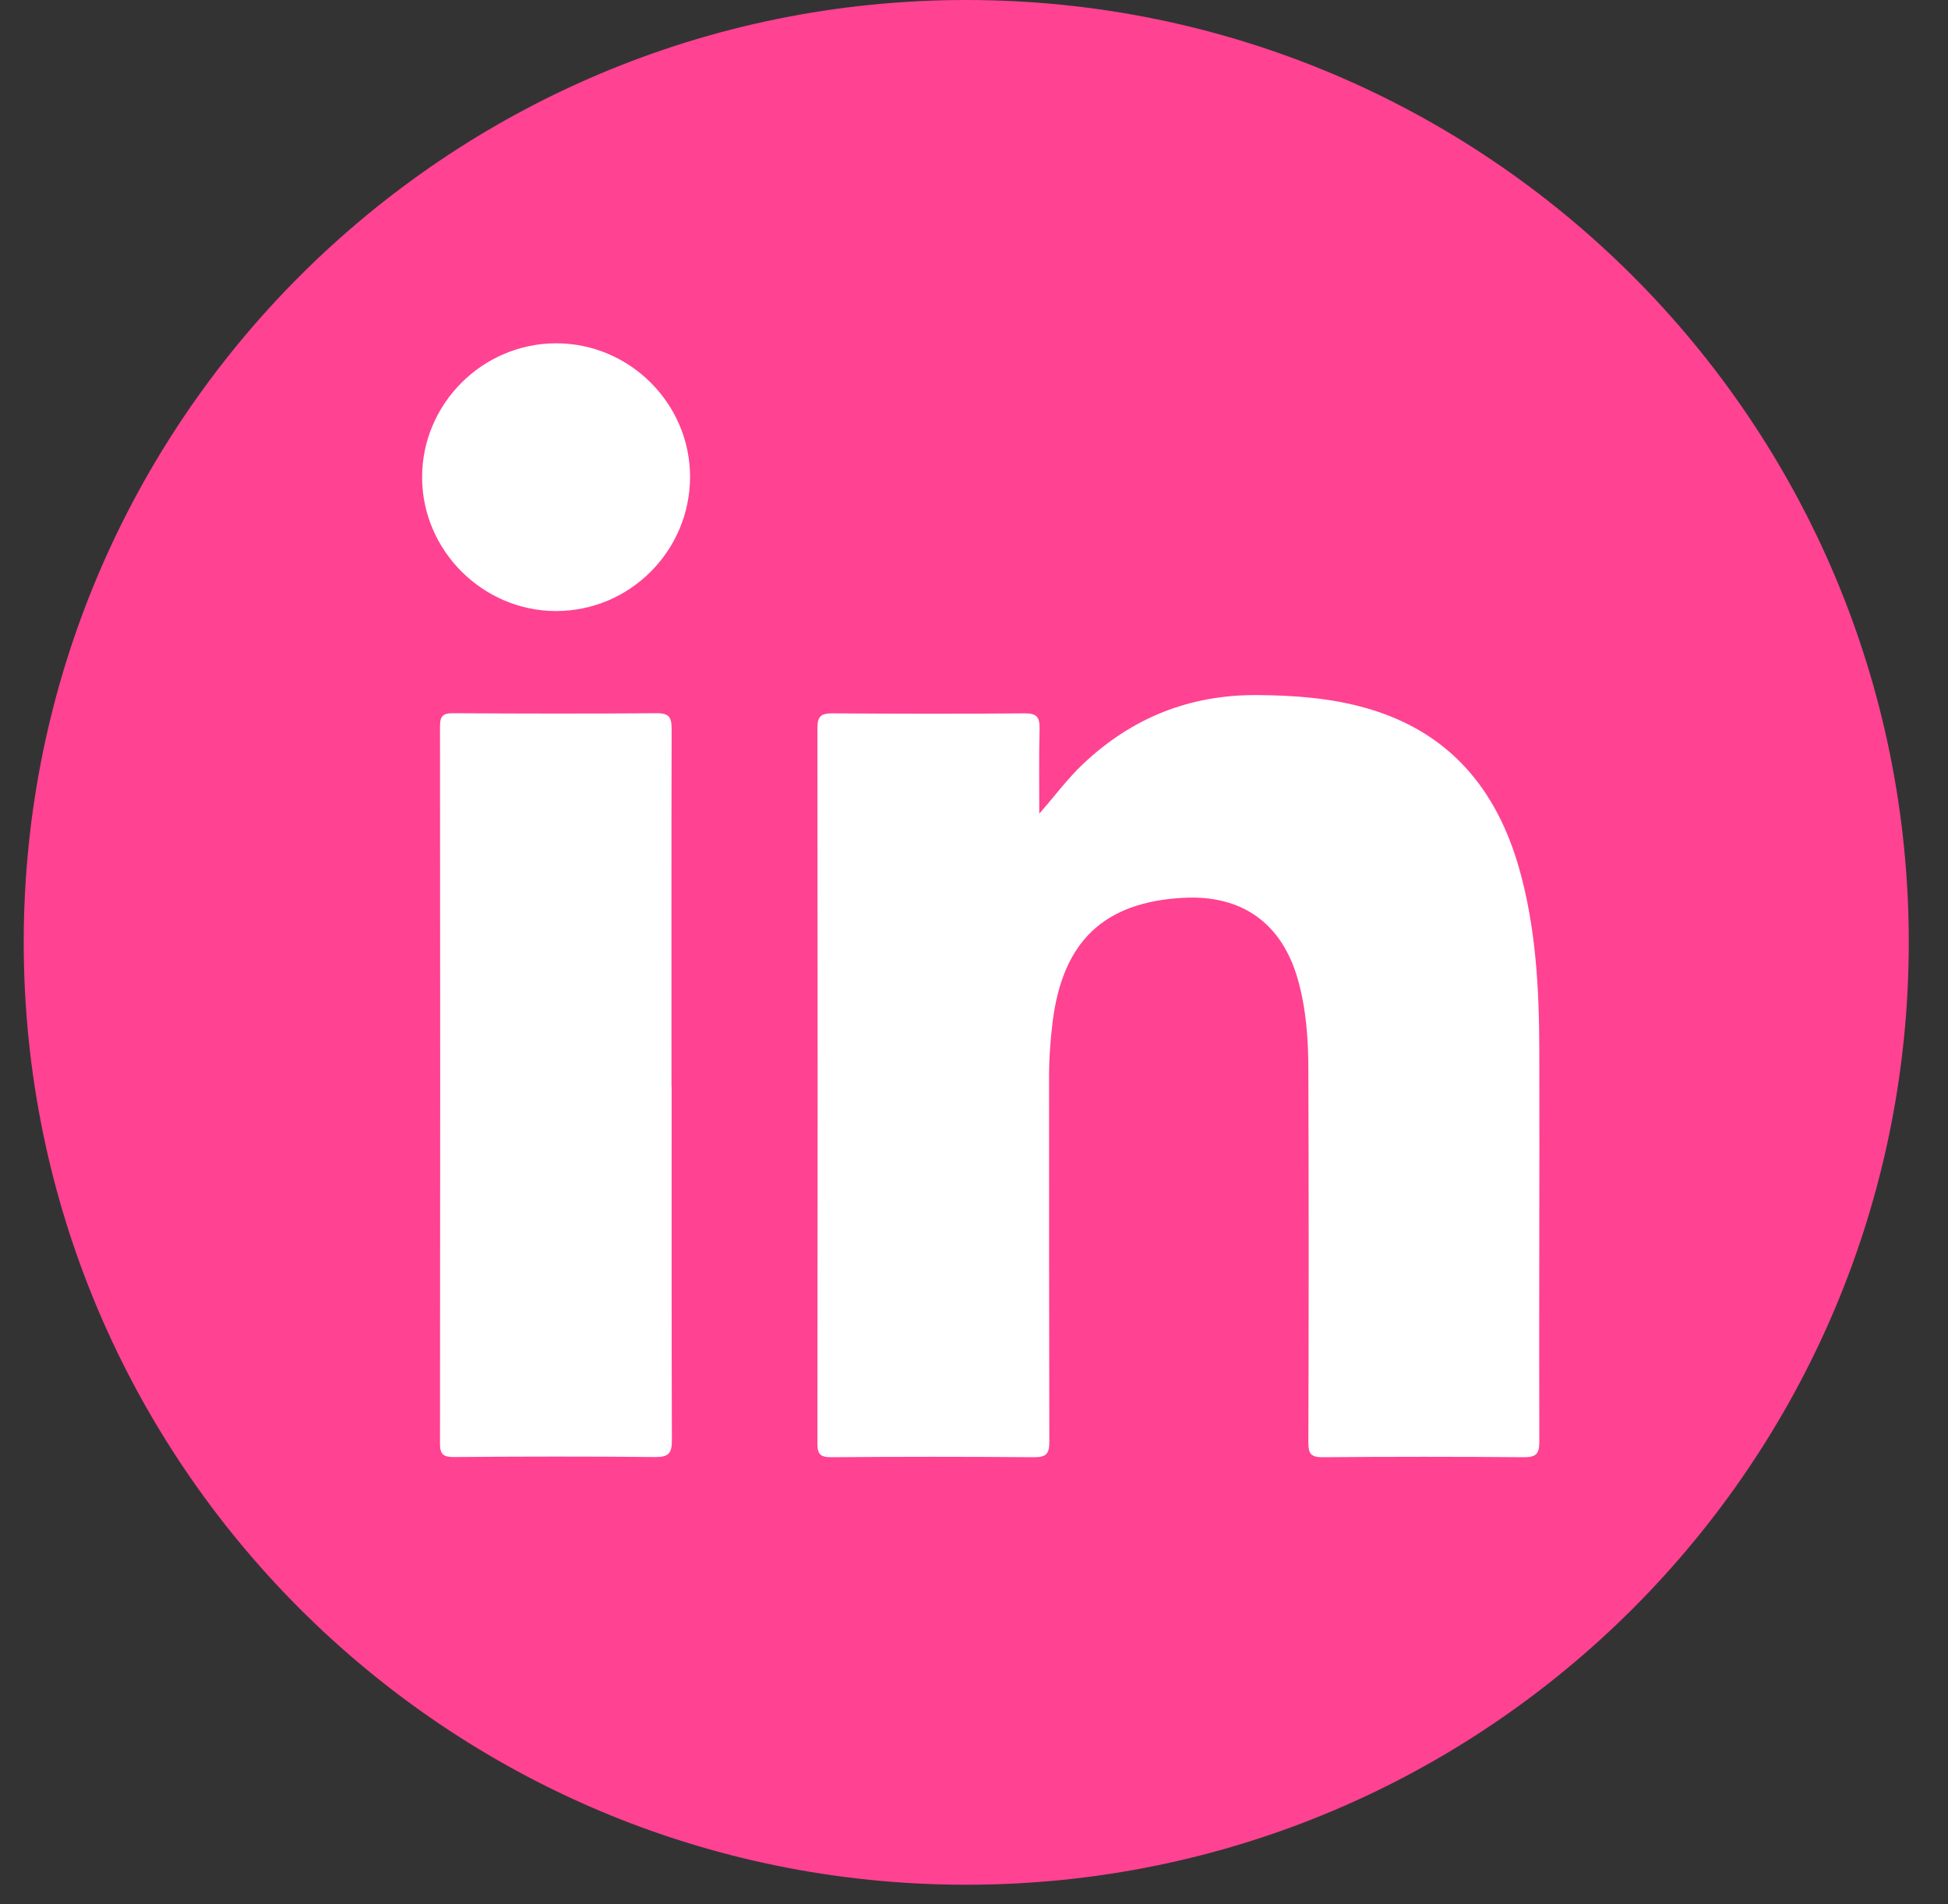
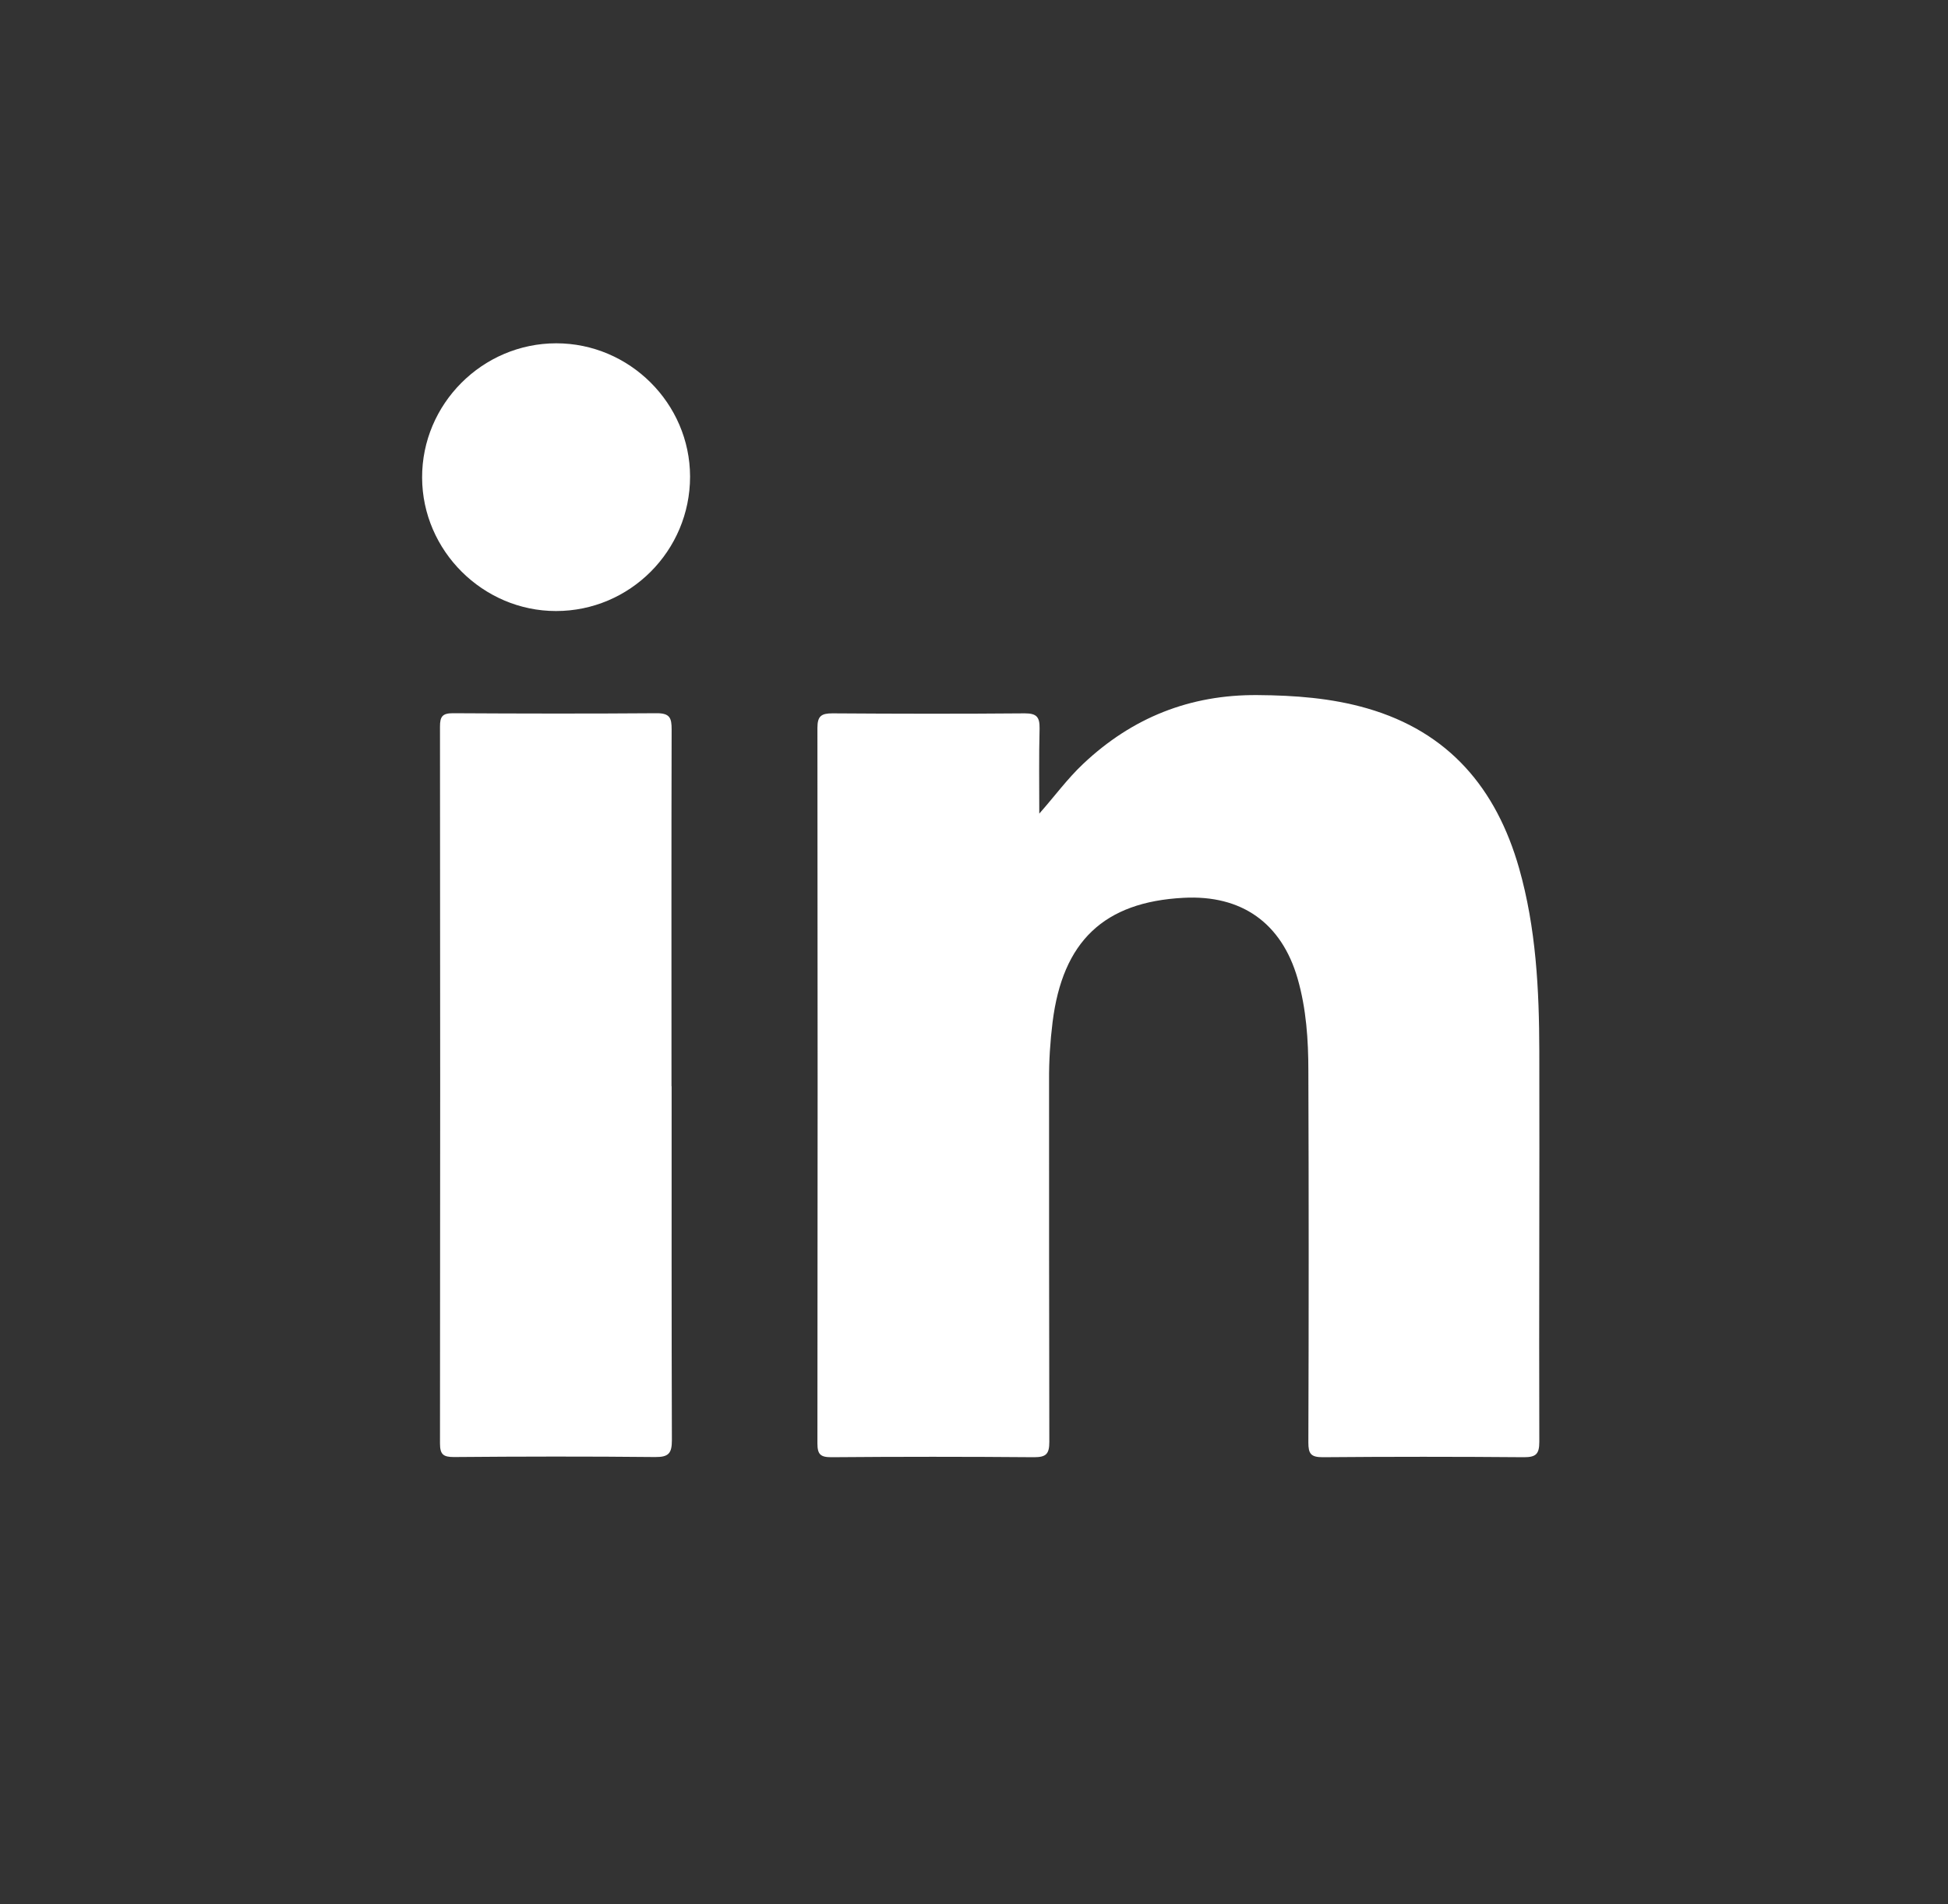
<svg xmlns="http://www.w3.org/2000/svg" width="45" height="44" viewBox="0 0 45 44" fill="none">
  <rect x="0" y="0" width="45" height="44" fill="#333333" stroke="none" />
-   <path d="M22.321 43.547C34.346 43.547 44.094 33.799 44.094 21.773C44.094 9.748 34.346 0 22.321 0C10.296 0 0.548 9.748 0.548 21.773C0.548 33.799 10.296 43.547 22.321 43.547Z" fill="#FF4292" />
  <path d="M24.005 18.802C24.363 18.398 24.657 17.992 25.024 17.647C26.153 16.582 27.489 16.047 29.05 16.06C29.908 16.066 30.753 16.128 31.579 16.366C33.469 16.911 34.566 18.215 35.092 20.06C35.485 21.444 35.556 22.866 35.559 24.292C35.566 27.298 35.55 30.308 35.559 33.314C35.559 33.595 35.482 33.669 35.205 33.669C33.656 33.656 32.105 33.656 30.556 33.669C30.282 33.669 30.224 33.588 30.224 33.33C30.234 30.469 30.234 27.608 30.224 24.743C30.224 24.027 30.176 23.308 29.976 22.611C29.605 21.327 28.685 20.672 27.34 20.744C25.502 20.84 24.547 21.75 24.315 23.618C24.26 24.063 24.231 24.511 24.234 24.959C24.234 27.743 24.234 30.527 24.24 33.311C24.24 33.588 24.173 33.669 23.889 33.669C22.328 33.656 20.766 33.656 19.205 33.669C18.953 33.669 18.883 33.604 18.883 33.349C18.889 27.84 18.889 22.327 18.883 16.818C18.883 16.544 18.973 16.482 19.231 16.482C20.712 16.492 22.195 16.495 23.676 16.482C23.95 16.482 24.018 16.57 24.015 16.828C23.998 17.486 24.008 18.144 24.008 18.805L24.005 18.802Z" fill="white" />
  <path d="M15.515 25.098C15.515 27.823 15.512 30.549 15.521 33.275C15.521 33.578 15.447 33.668 15.134 33.665C13.586 33.649 12.038 33.652 10.486 33.665C10.238 33.665 10.164 33.604 10.164 33.349C10.17 27.83 10.17 22.311 10.164 16.788C10.164 16.559 10.218 16.479 10.46 16.479C12.031 16.488 13.602 16.491 15.173 16.479C15.476 16.479 15.515 16.591 15.515 16.853C15.508 19.601 15.512 22.349 15.512 25.098H15.515Z" fill="white" />
  <path d="M15.941 11.012C15.941 12.725 14.554 14.118 12.844 14.118C11.157 14.118 9.757 12.725 9.751 11.038C9.744 9.335 11.144 7.932 12.85 7.932C14.544 7.932 15.937 9.322 15.941 11.009V11.012Z" fill="white" />
</svg>